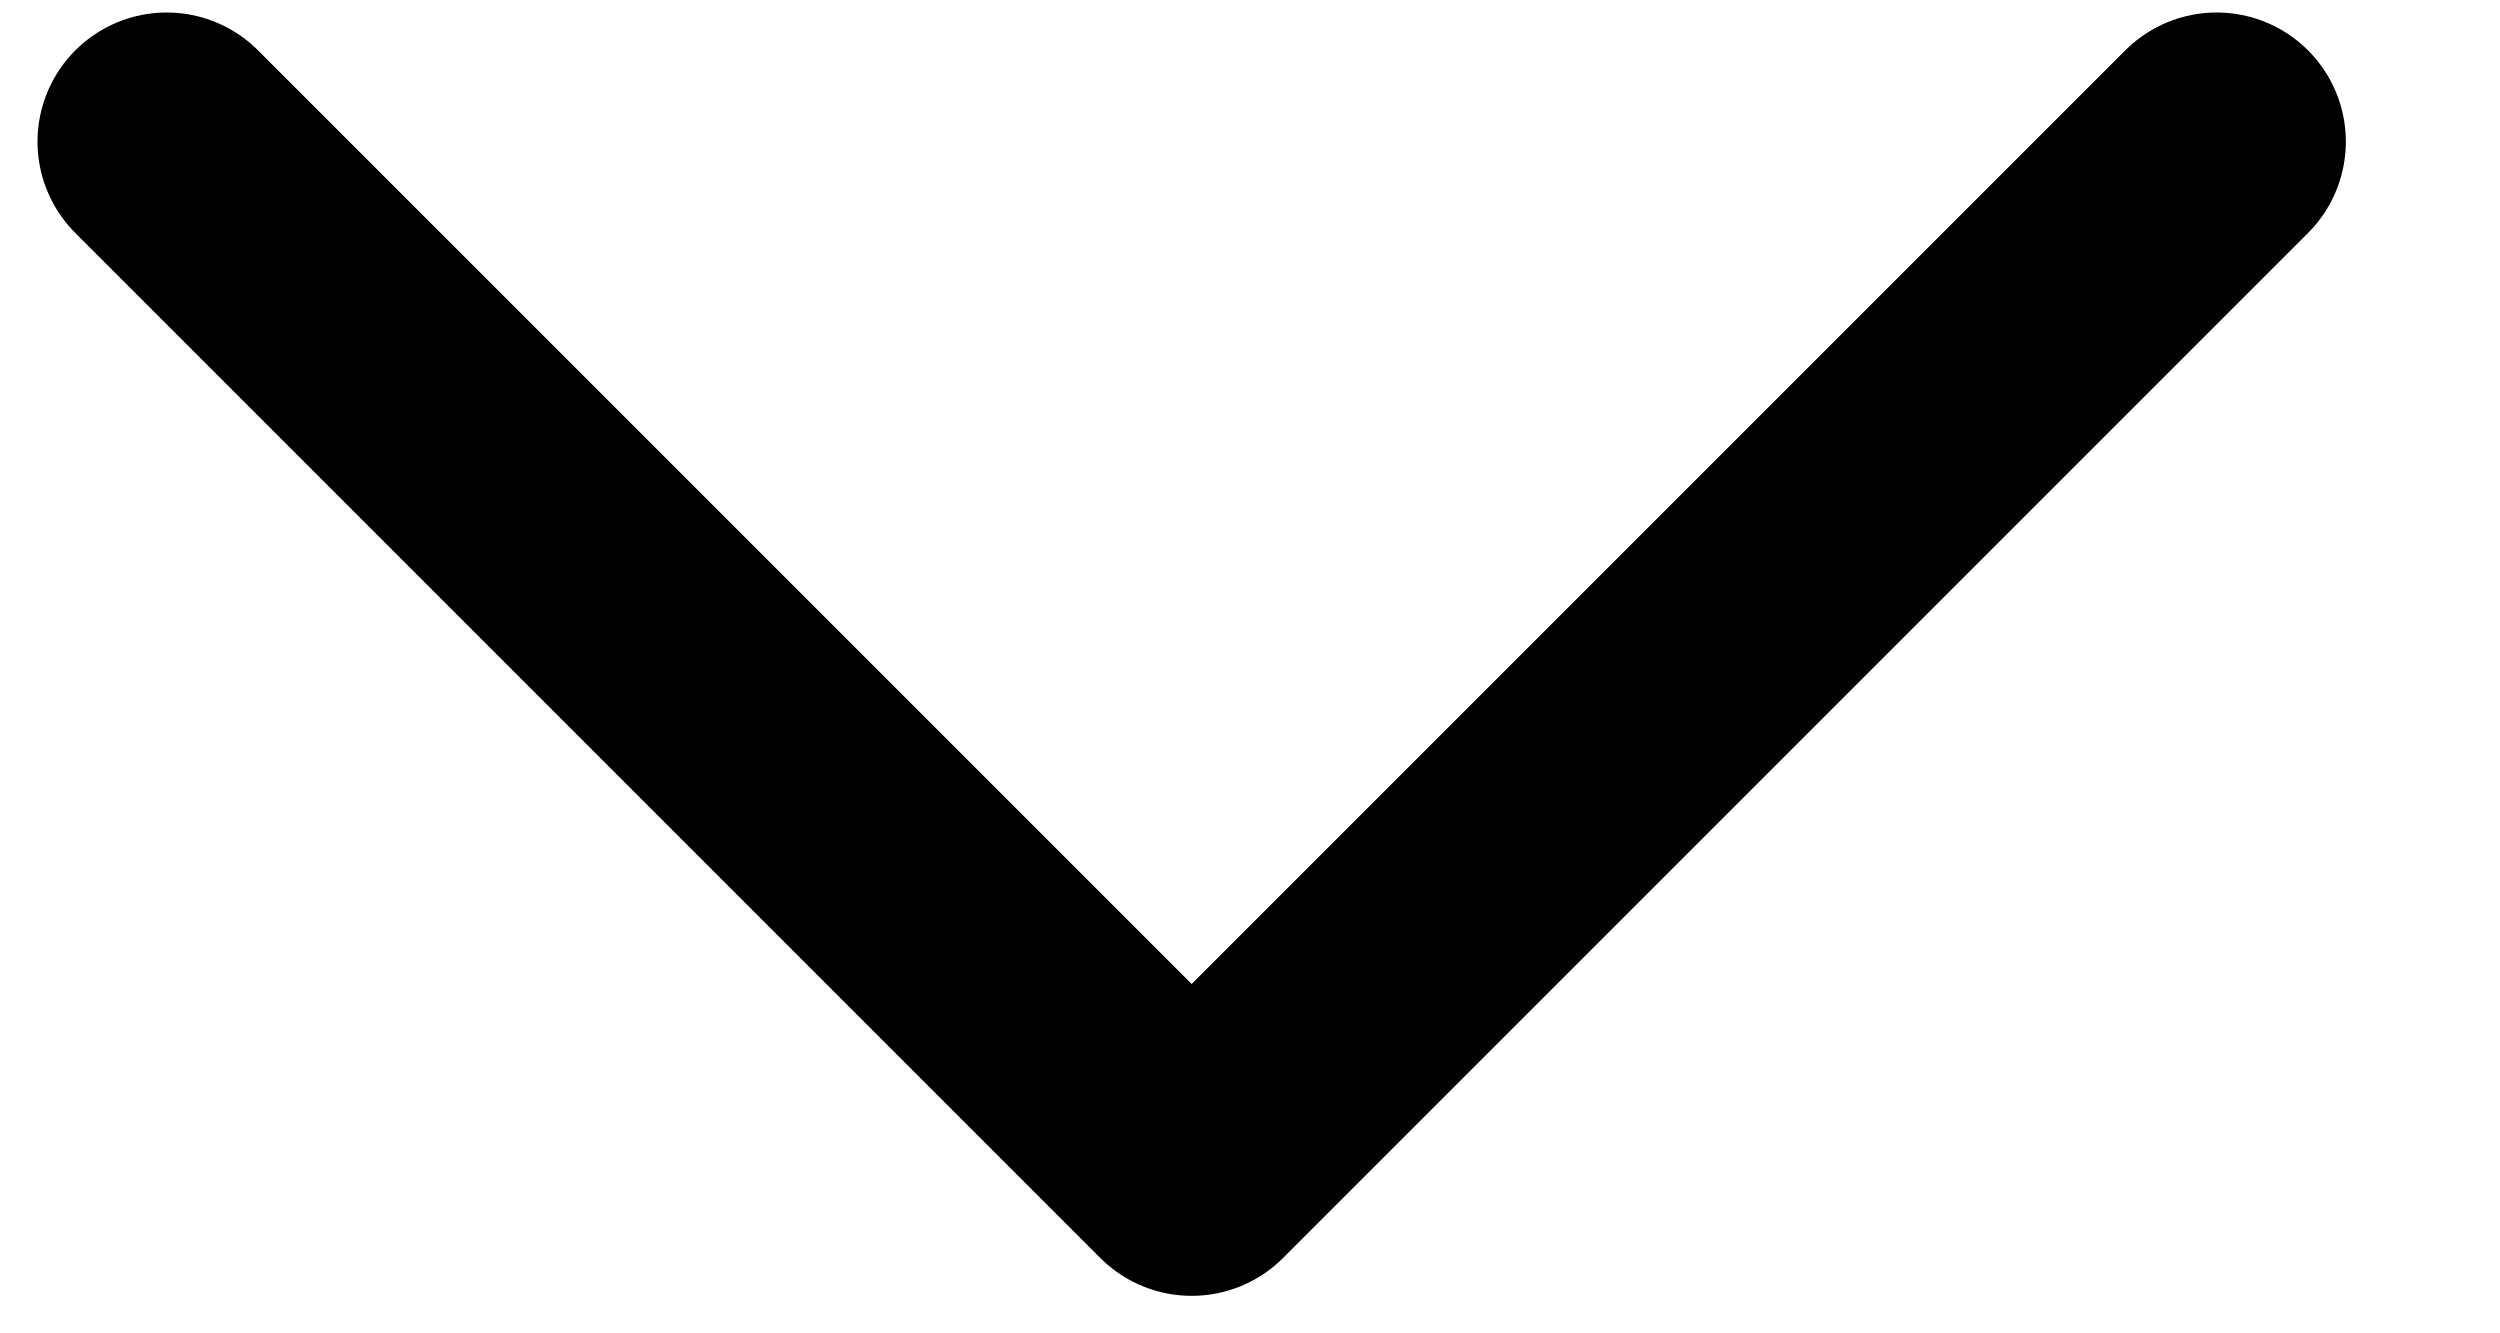
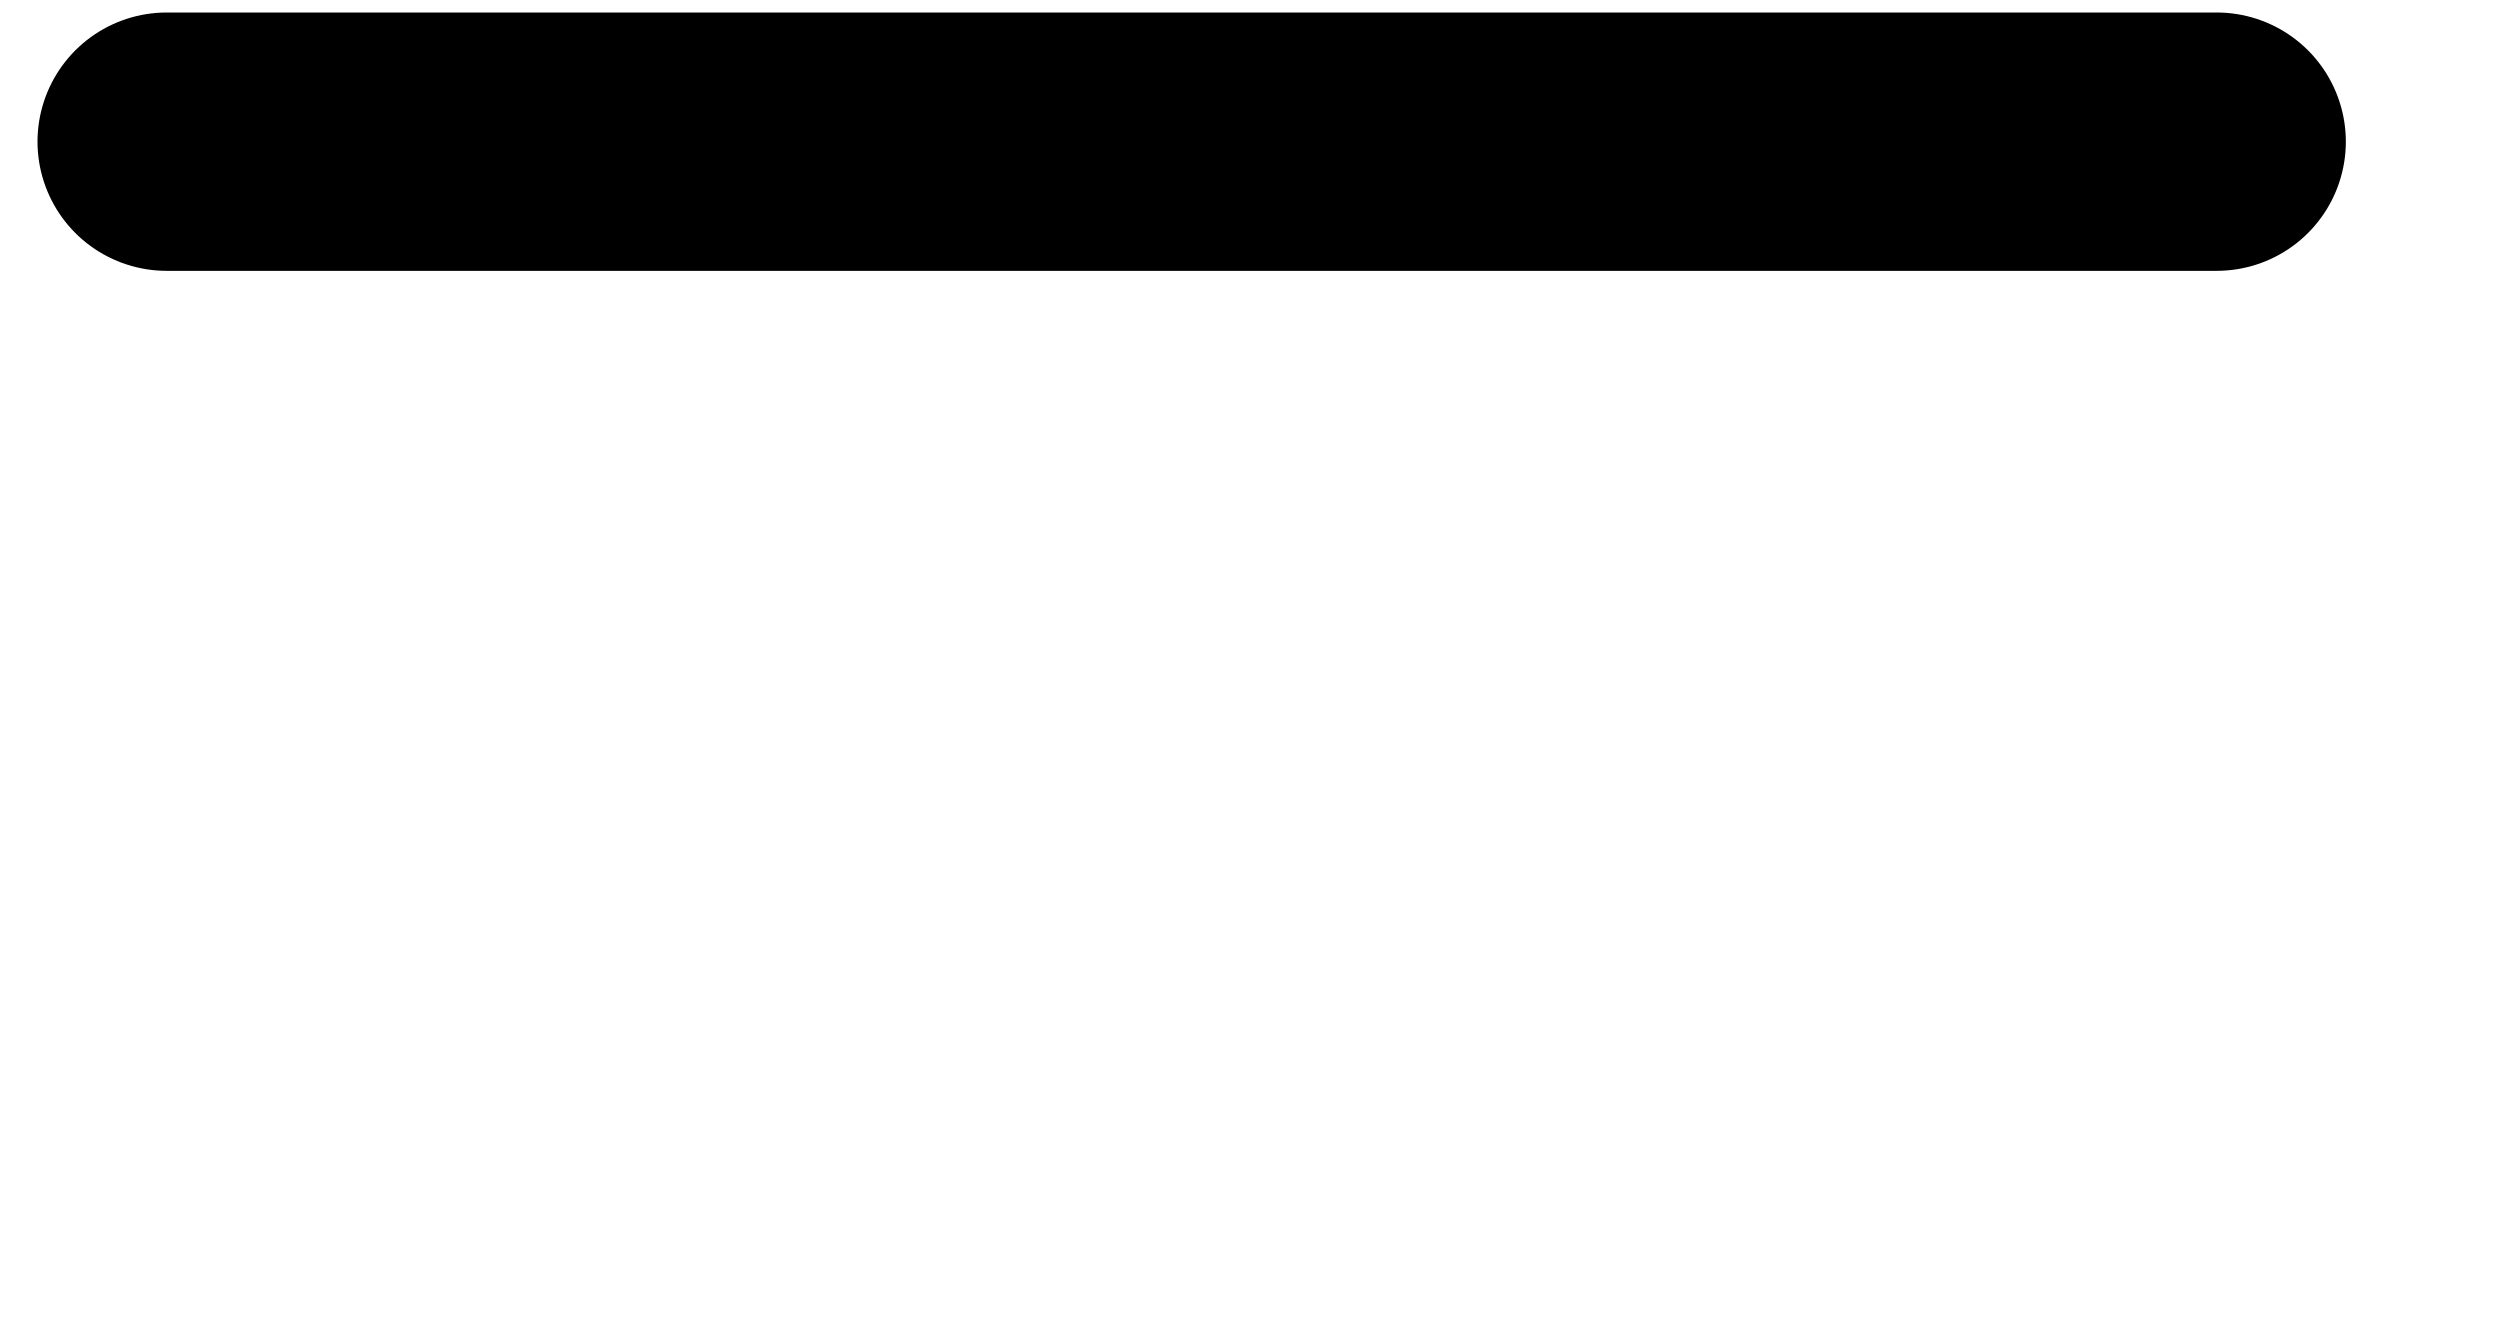
<svg xmlns="http://www.w3.org/2000/svg" width="15" height="8" viewBox="0 0 15 8" fill="none">
-   <path d="M13.3 0.85L7.15 7L1 0.85" stroke="black" stroke-width="1.55" stroke-linecap="round" stroke-linejoin="round" />
+   <path d="M13.3 0.85L1 0.85" stroke="black" stroke-width="1.55" stroke-linecap="round" stroke-linejoin="round" />
</svg>